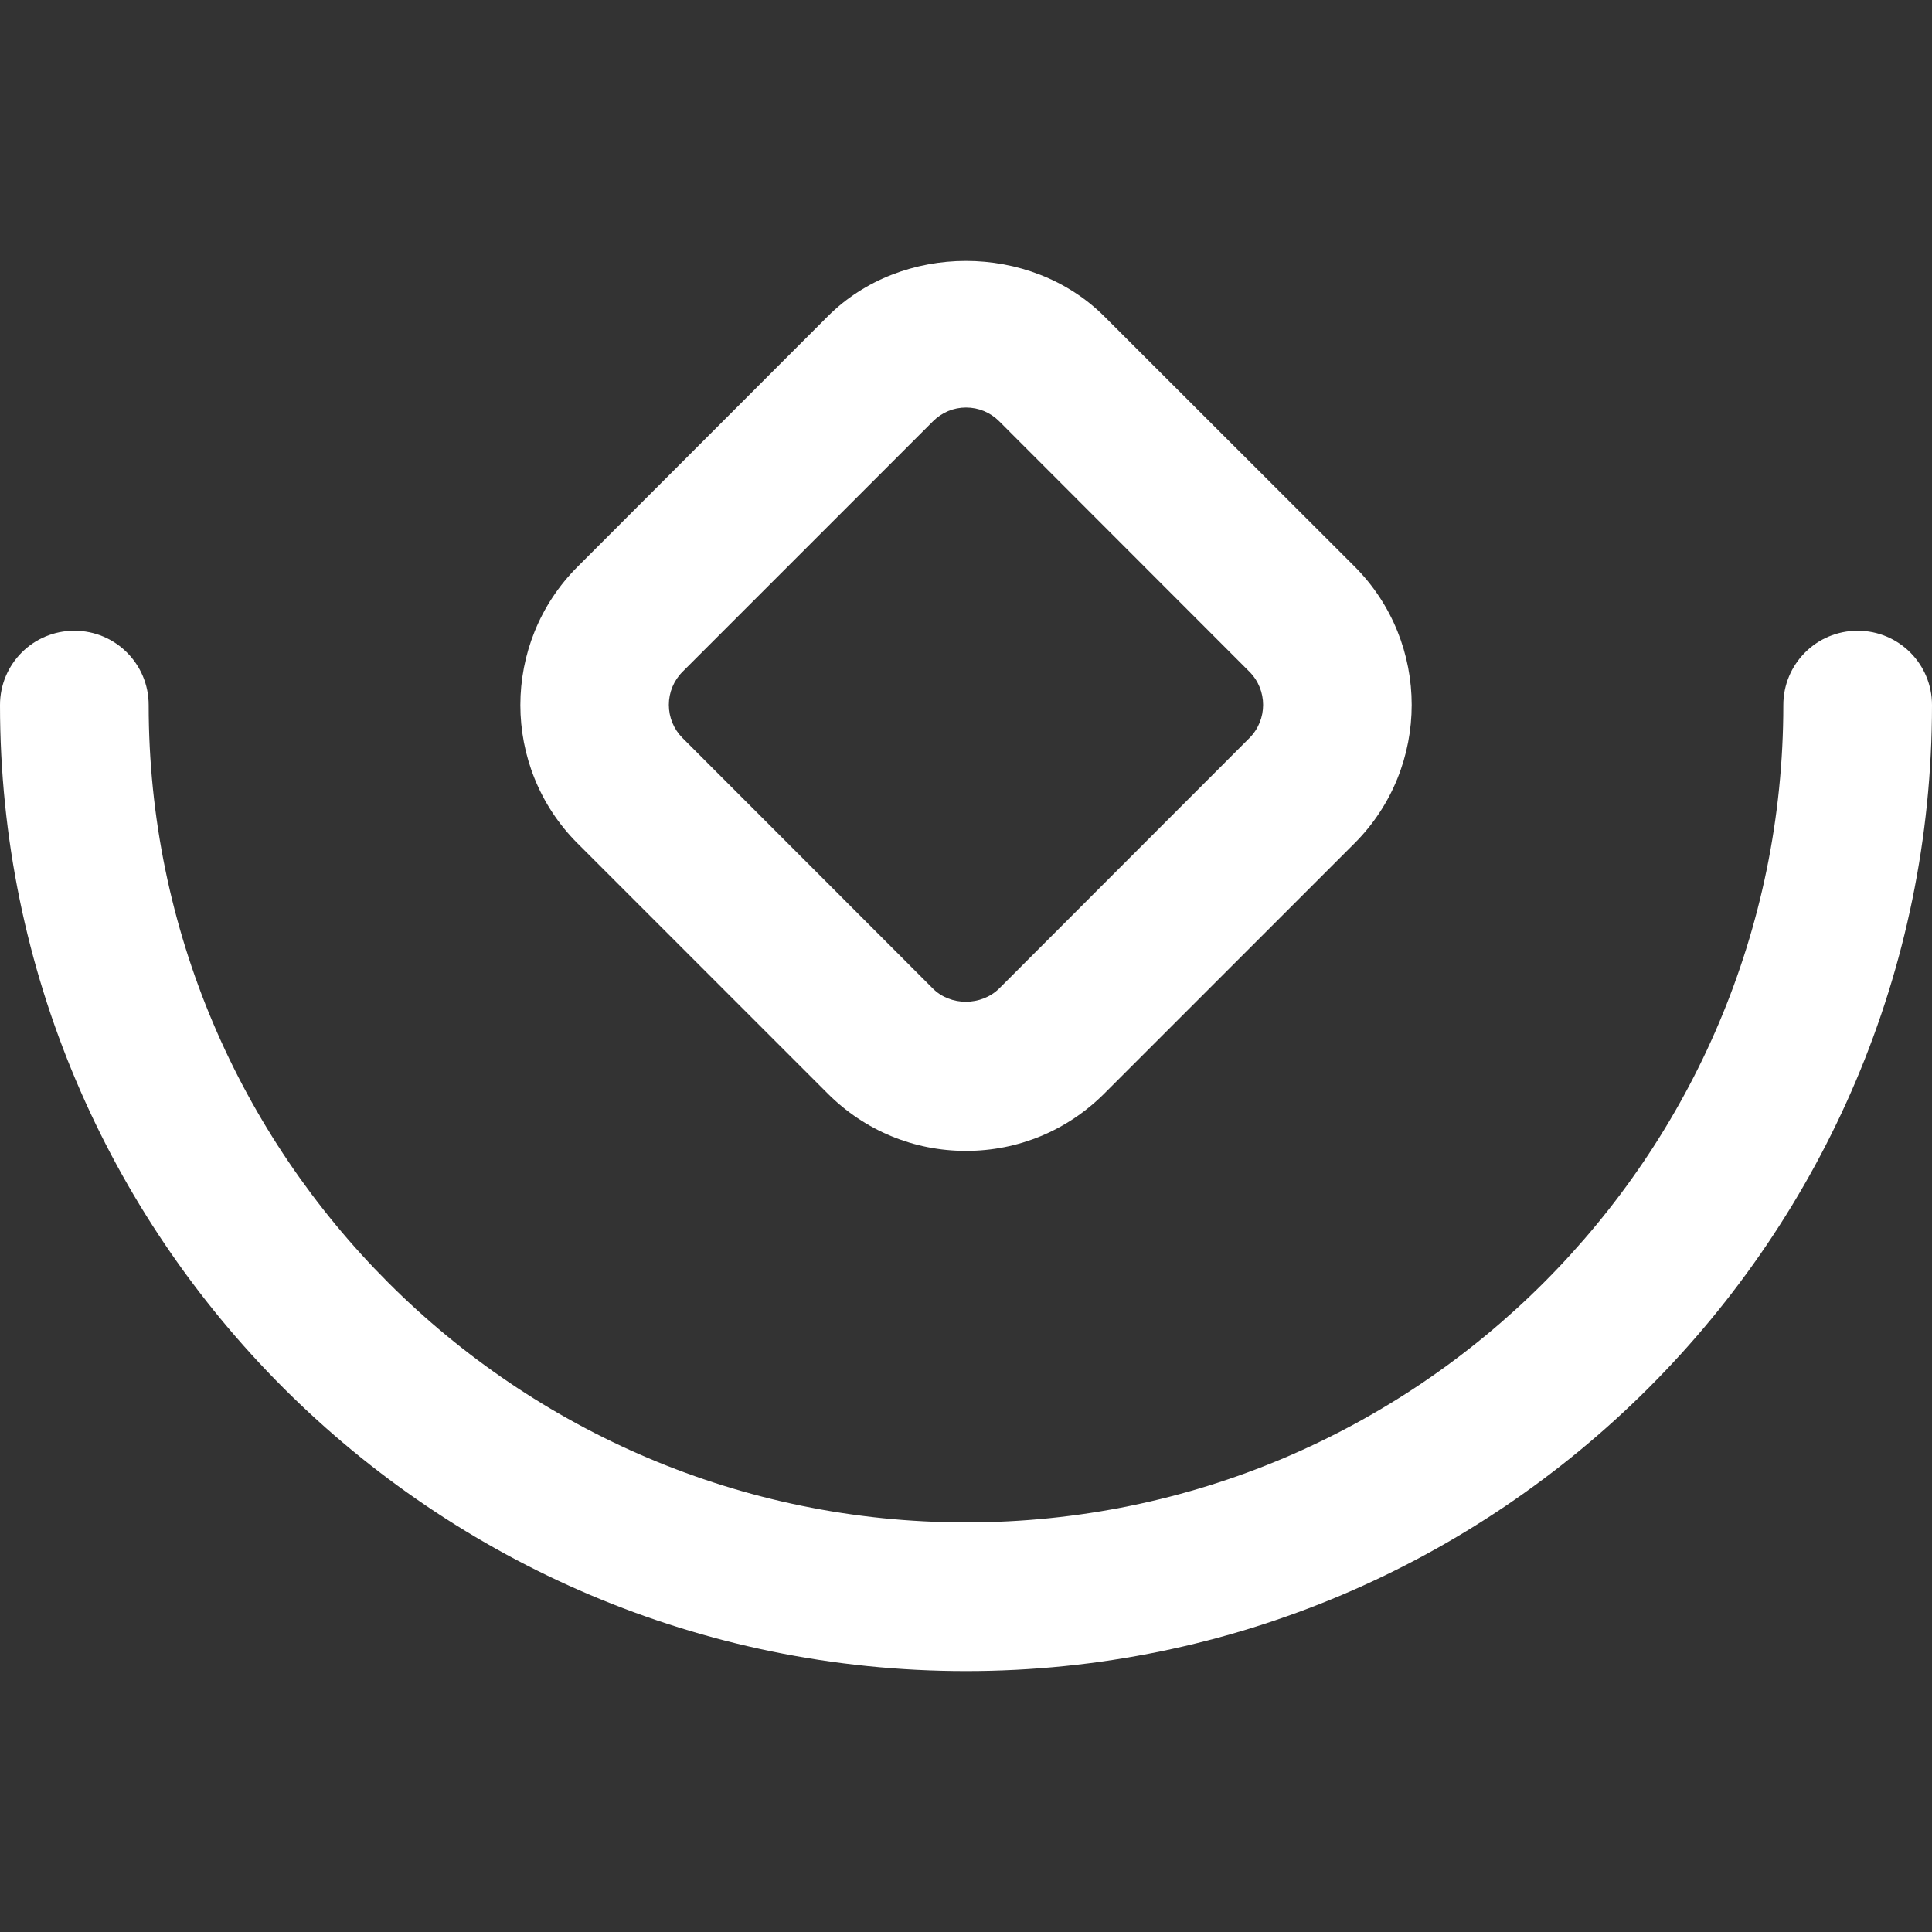
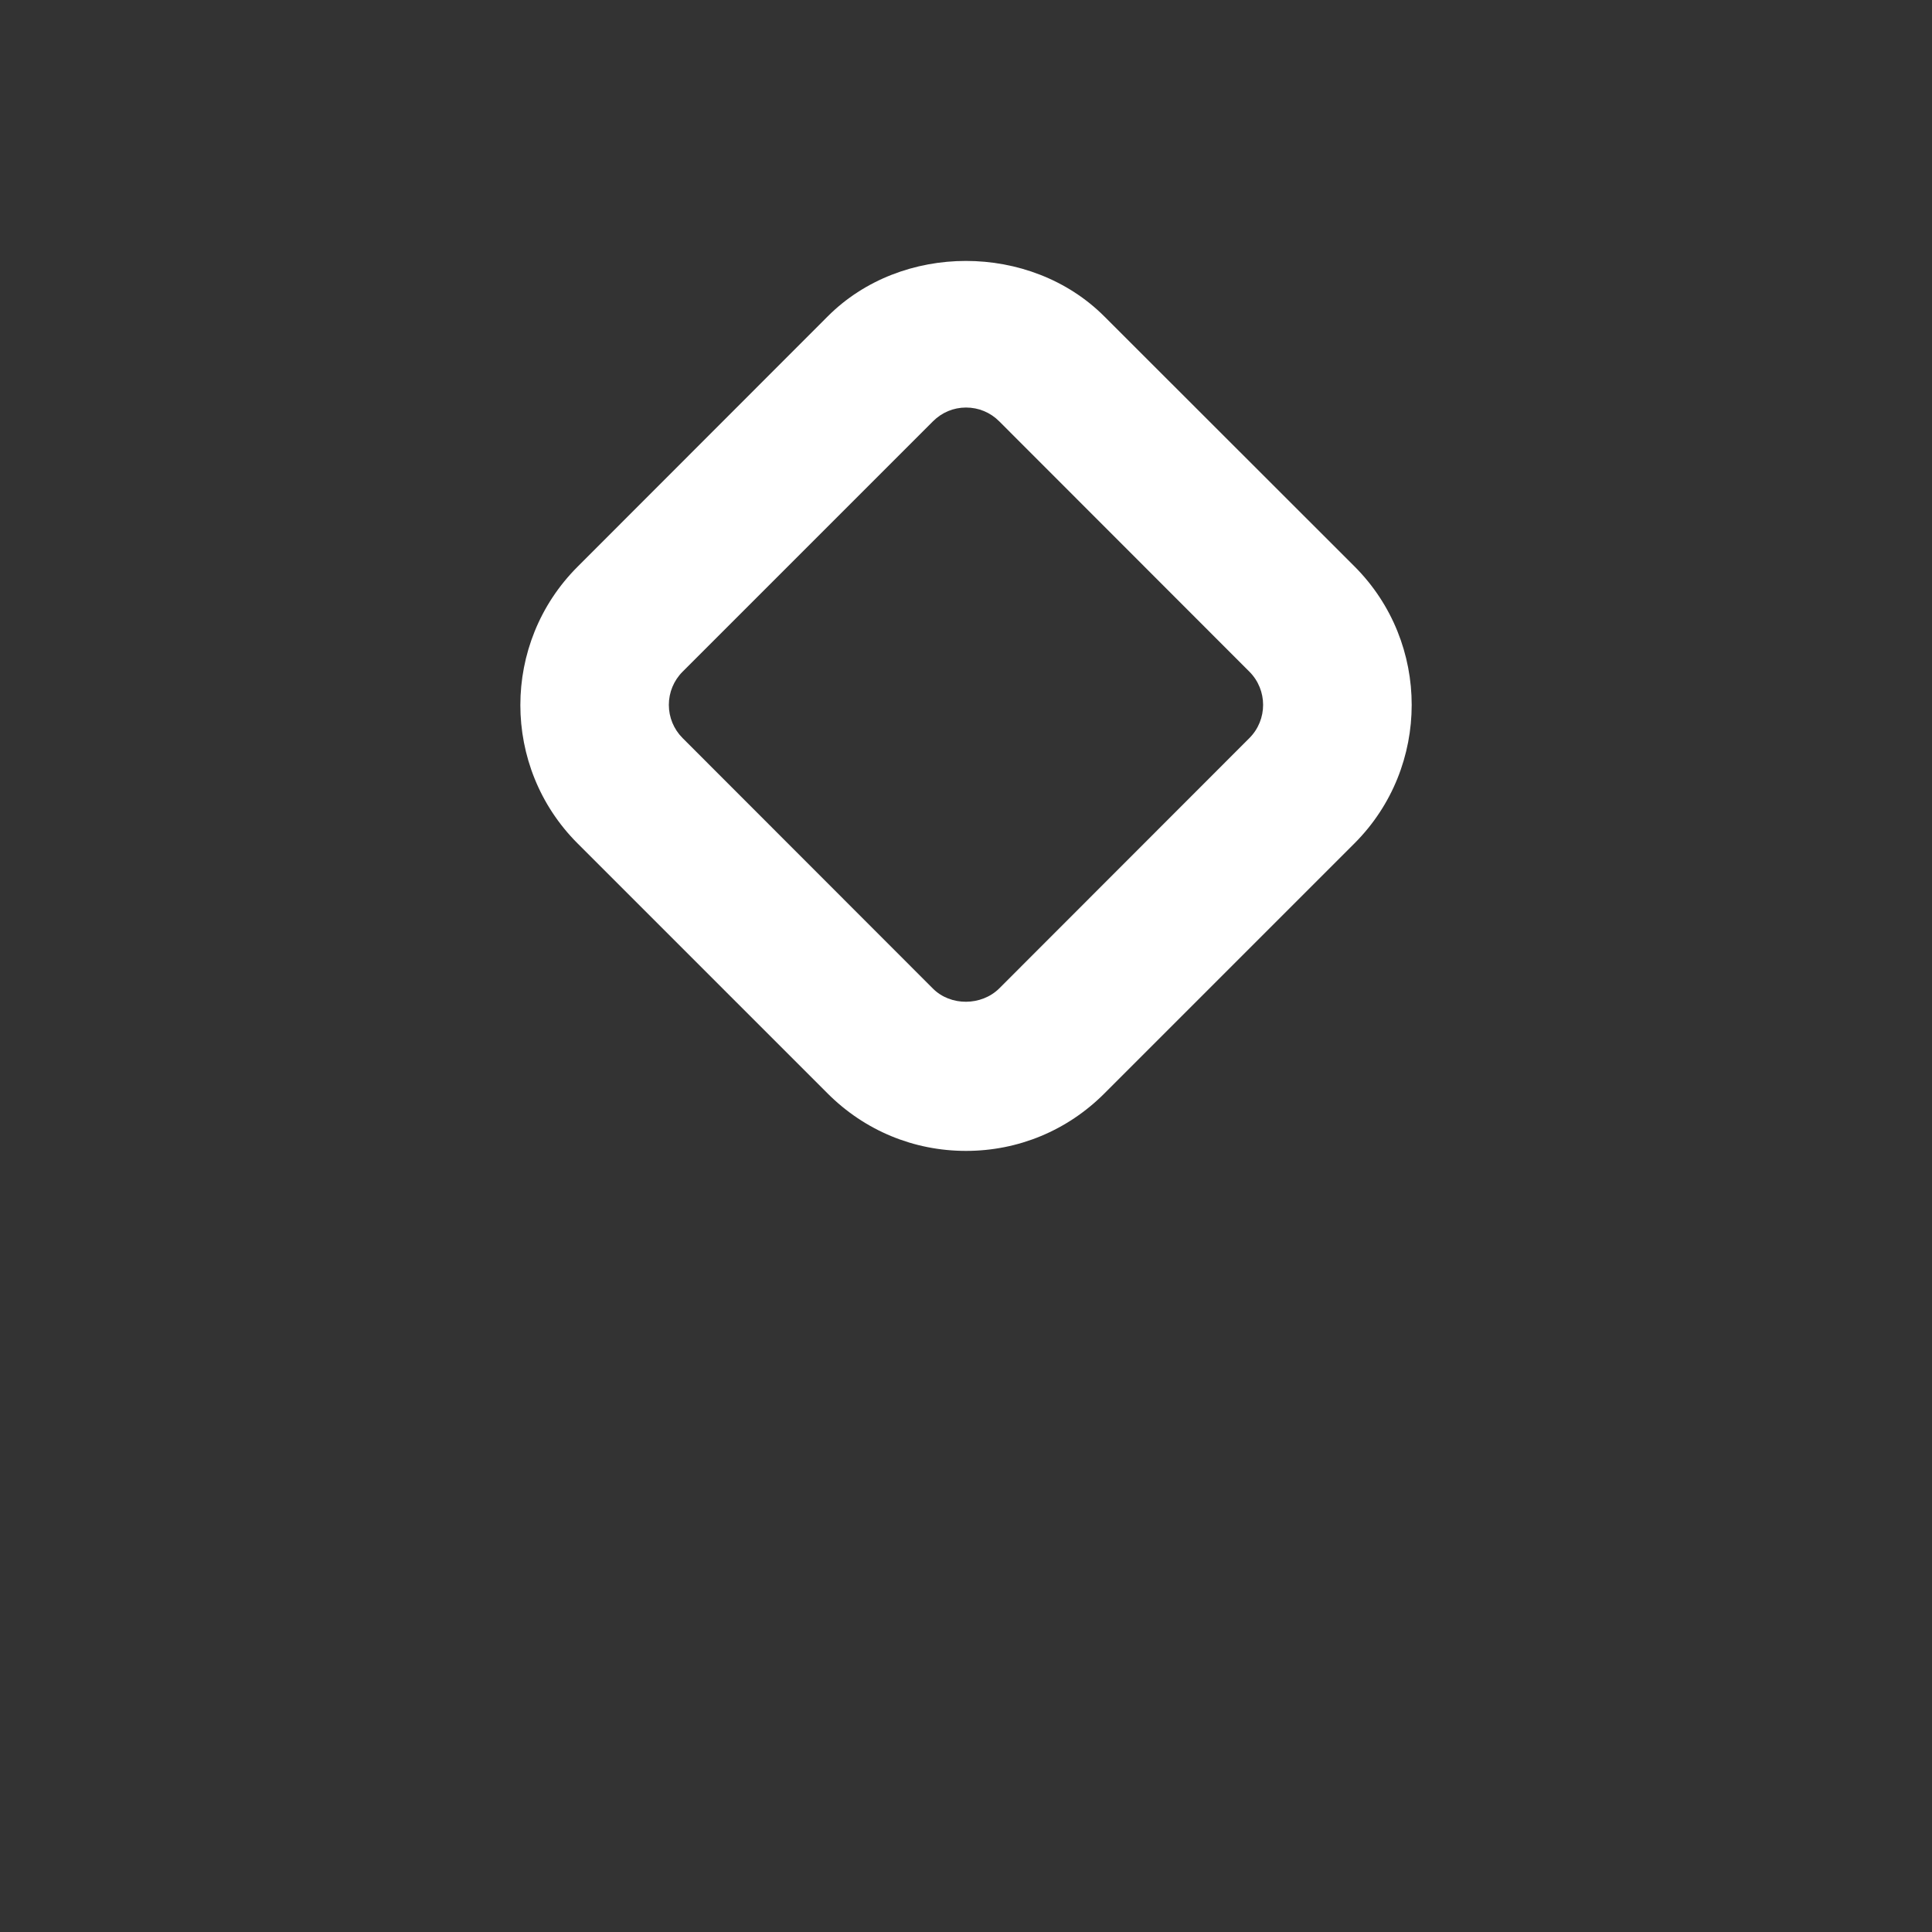
<svg xmlns="http://www.w3.org/2000/svg" t="1682522943234" class="icon" viewBox="0 0 1024 1024" version="1.1" p-id="14260" width="64" height="64">
  <rect x="0" y="0" width="1024" height="1024" fill="#333333" stroke="none" />
-   <path d="M984.6 334.3c-21.8 0-39.4 17.6-39.4 39.4 0 238.9-194.3 433.2-433.2 433.2S78.8 612.5 78.8 373.7c0-21.8-17.6-39.4-39.4-39.4S0 351.9 0 373.7c0 282.3 229.7 512 512 512s512-229.7 512-512c0-21.8-17.6-39.4-39.4-39.4z" p-id="14261" fill="#ffffff" />
  <path d="M438.7 579.6c19.6 19.6 45.6 30.4 73.3 30.4s53.7-10.8 73.3-30.4L718 446.9c40.3-40.4 40.3-106.2 0-146.6L585.3 167.7c-39.2-39.2-107.5-39.2-146.6 0L306.1 300.4c-40.4 40.4-40.4 106.2 0 146.6l132.6 132.6zM361.8 356l132.7-132.7c4.7-4.7 10.9-7.3 17.5-7.3 6.7 0 12.9 2.6 17.6 7.3L662.2 356c9.7 9.7 9.7 25.5 0 35.2L529.6 523.9c-9.4 9.3-25.8 9.5-35.2 0L361.8 391.2c-4.7-4.7-7.3-11-7.3-17.6 0-6.6 2.6-12.9 7.3-17.6z" p-id="14262" fill="#ffffff" />
</svg>